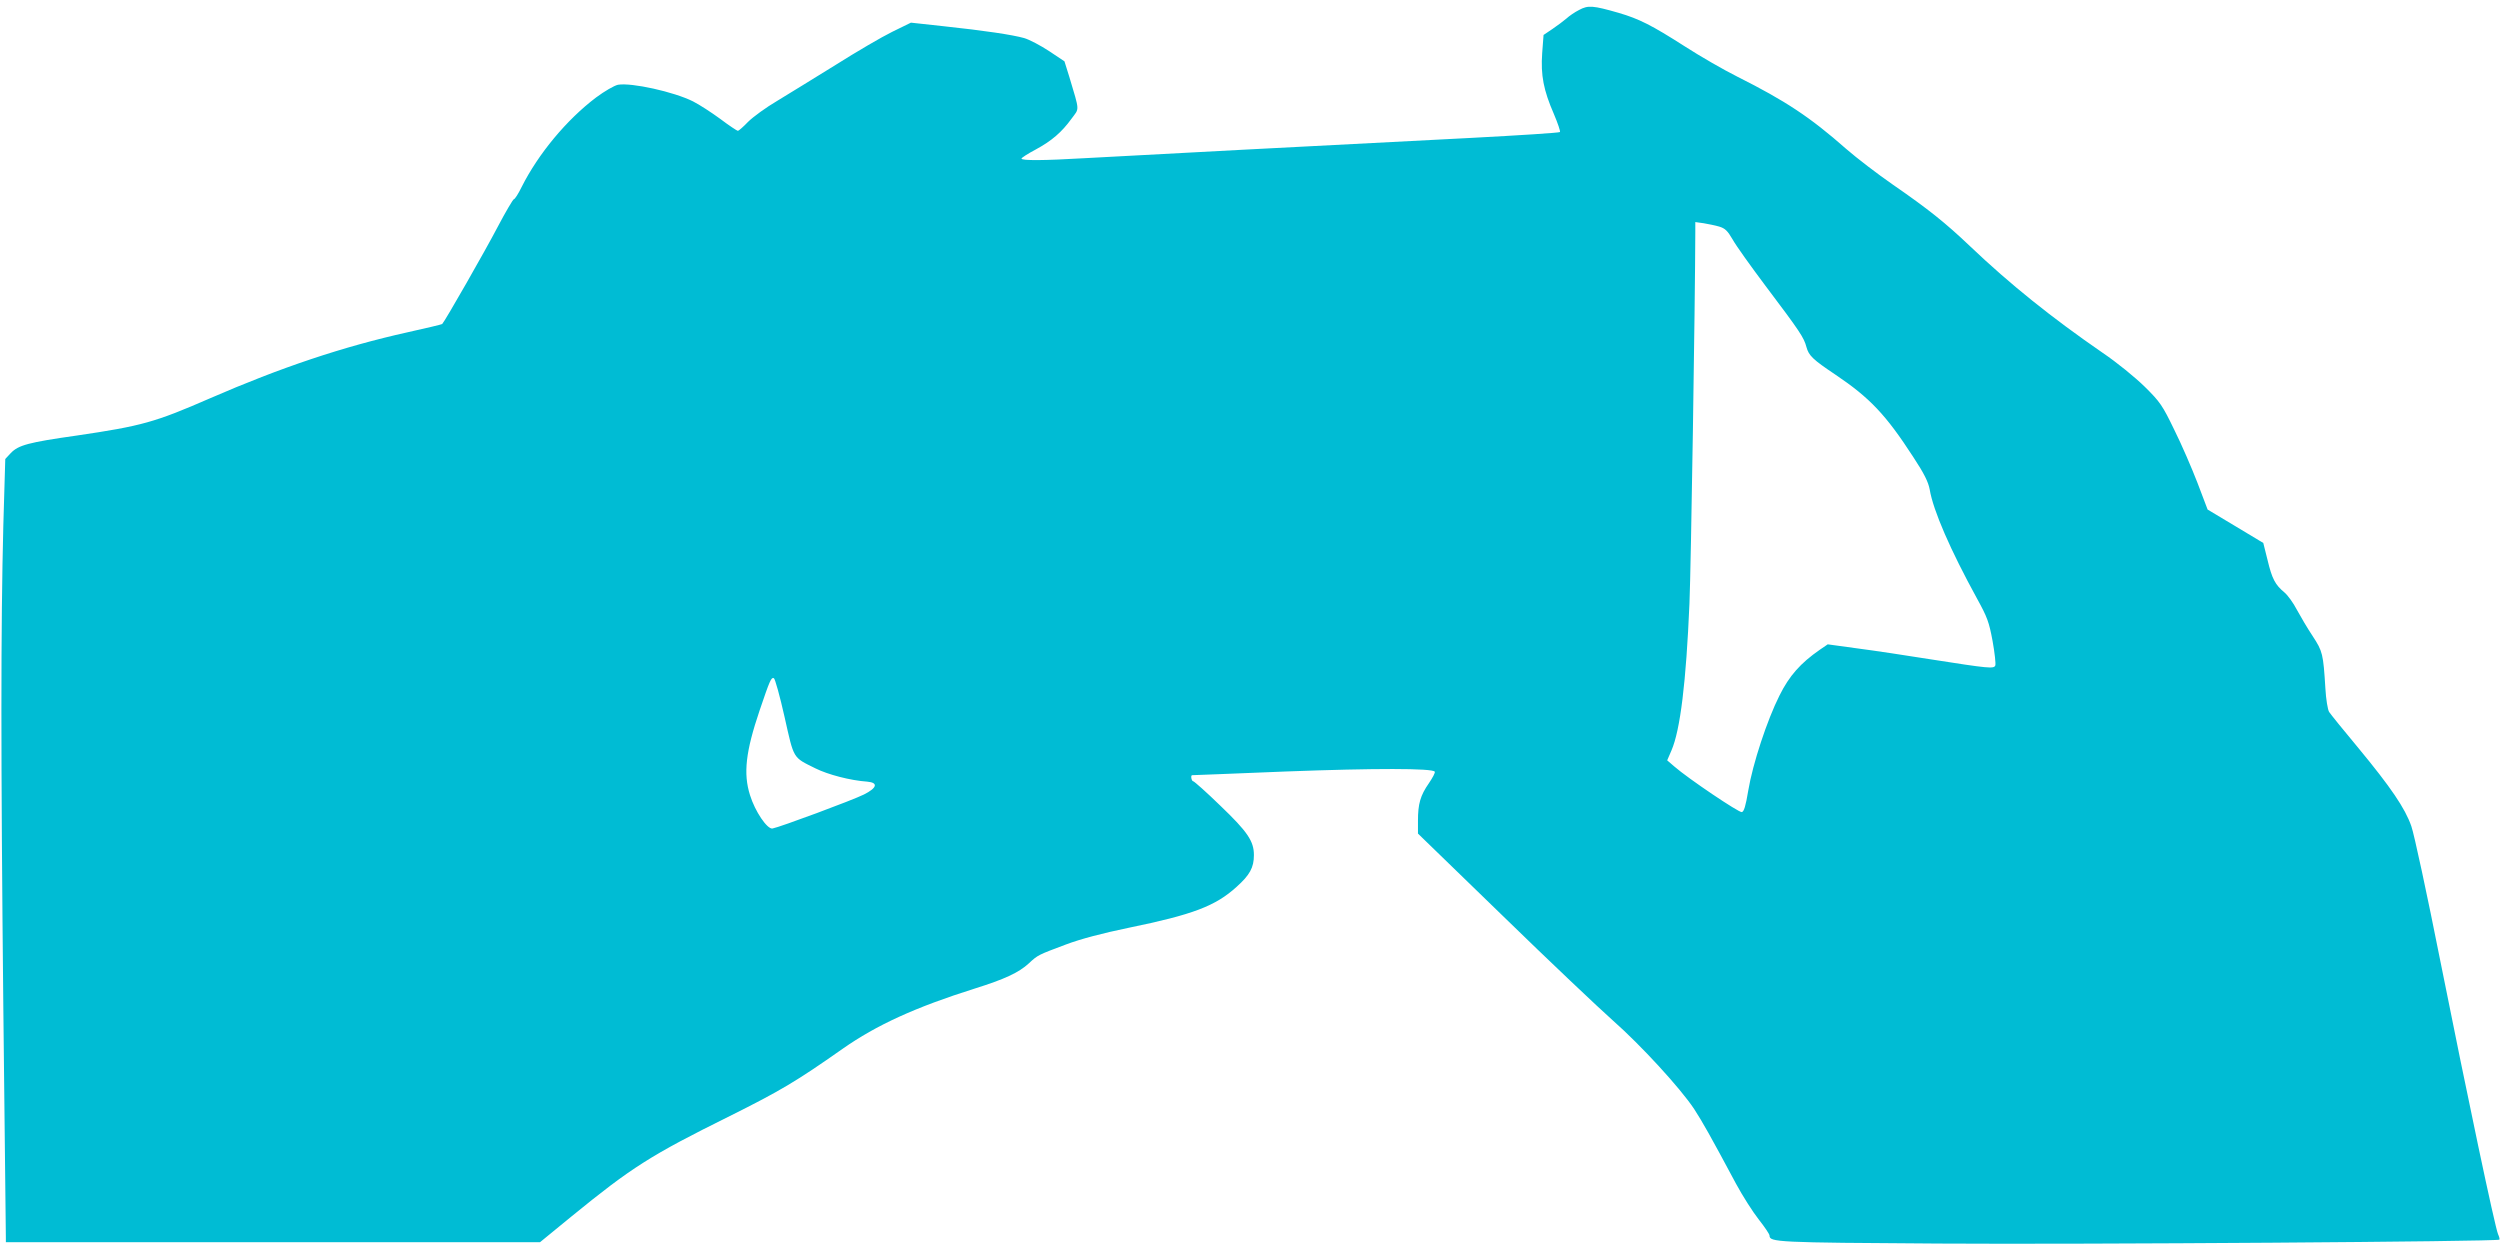
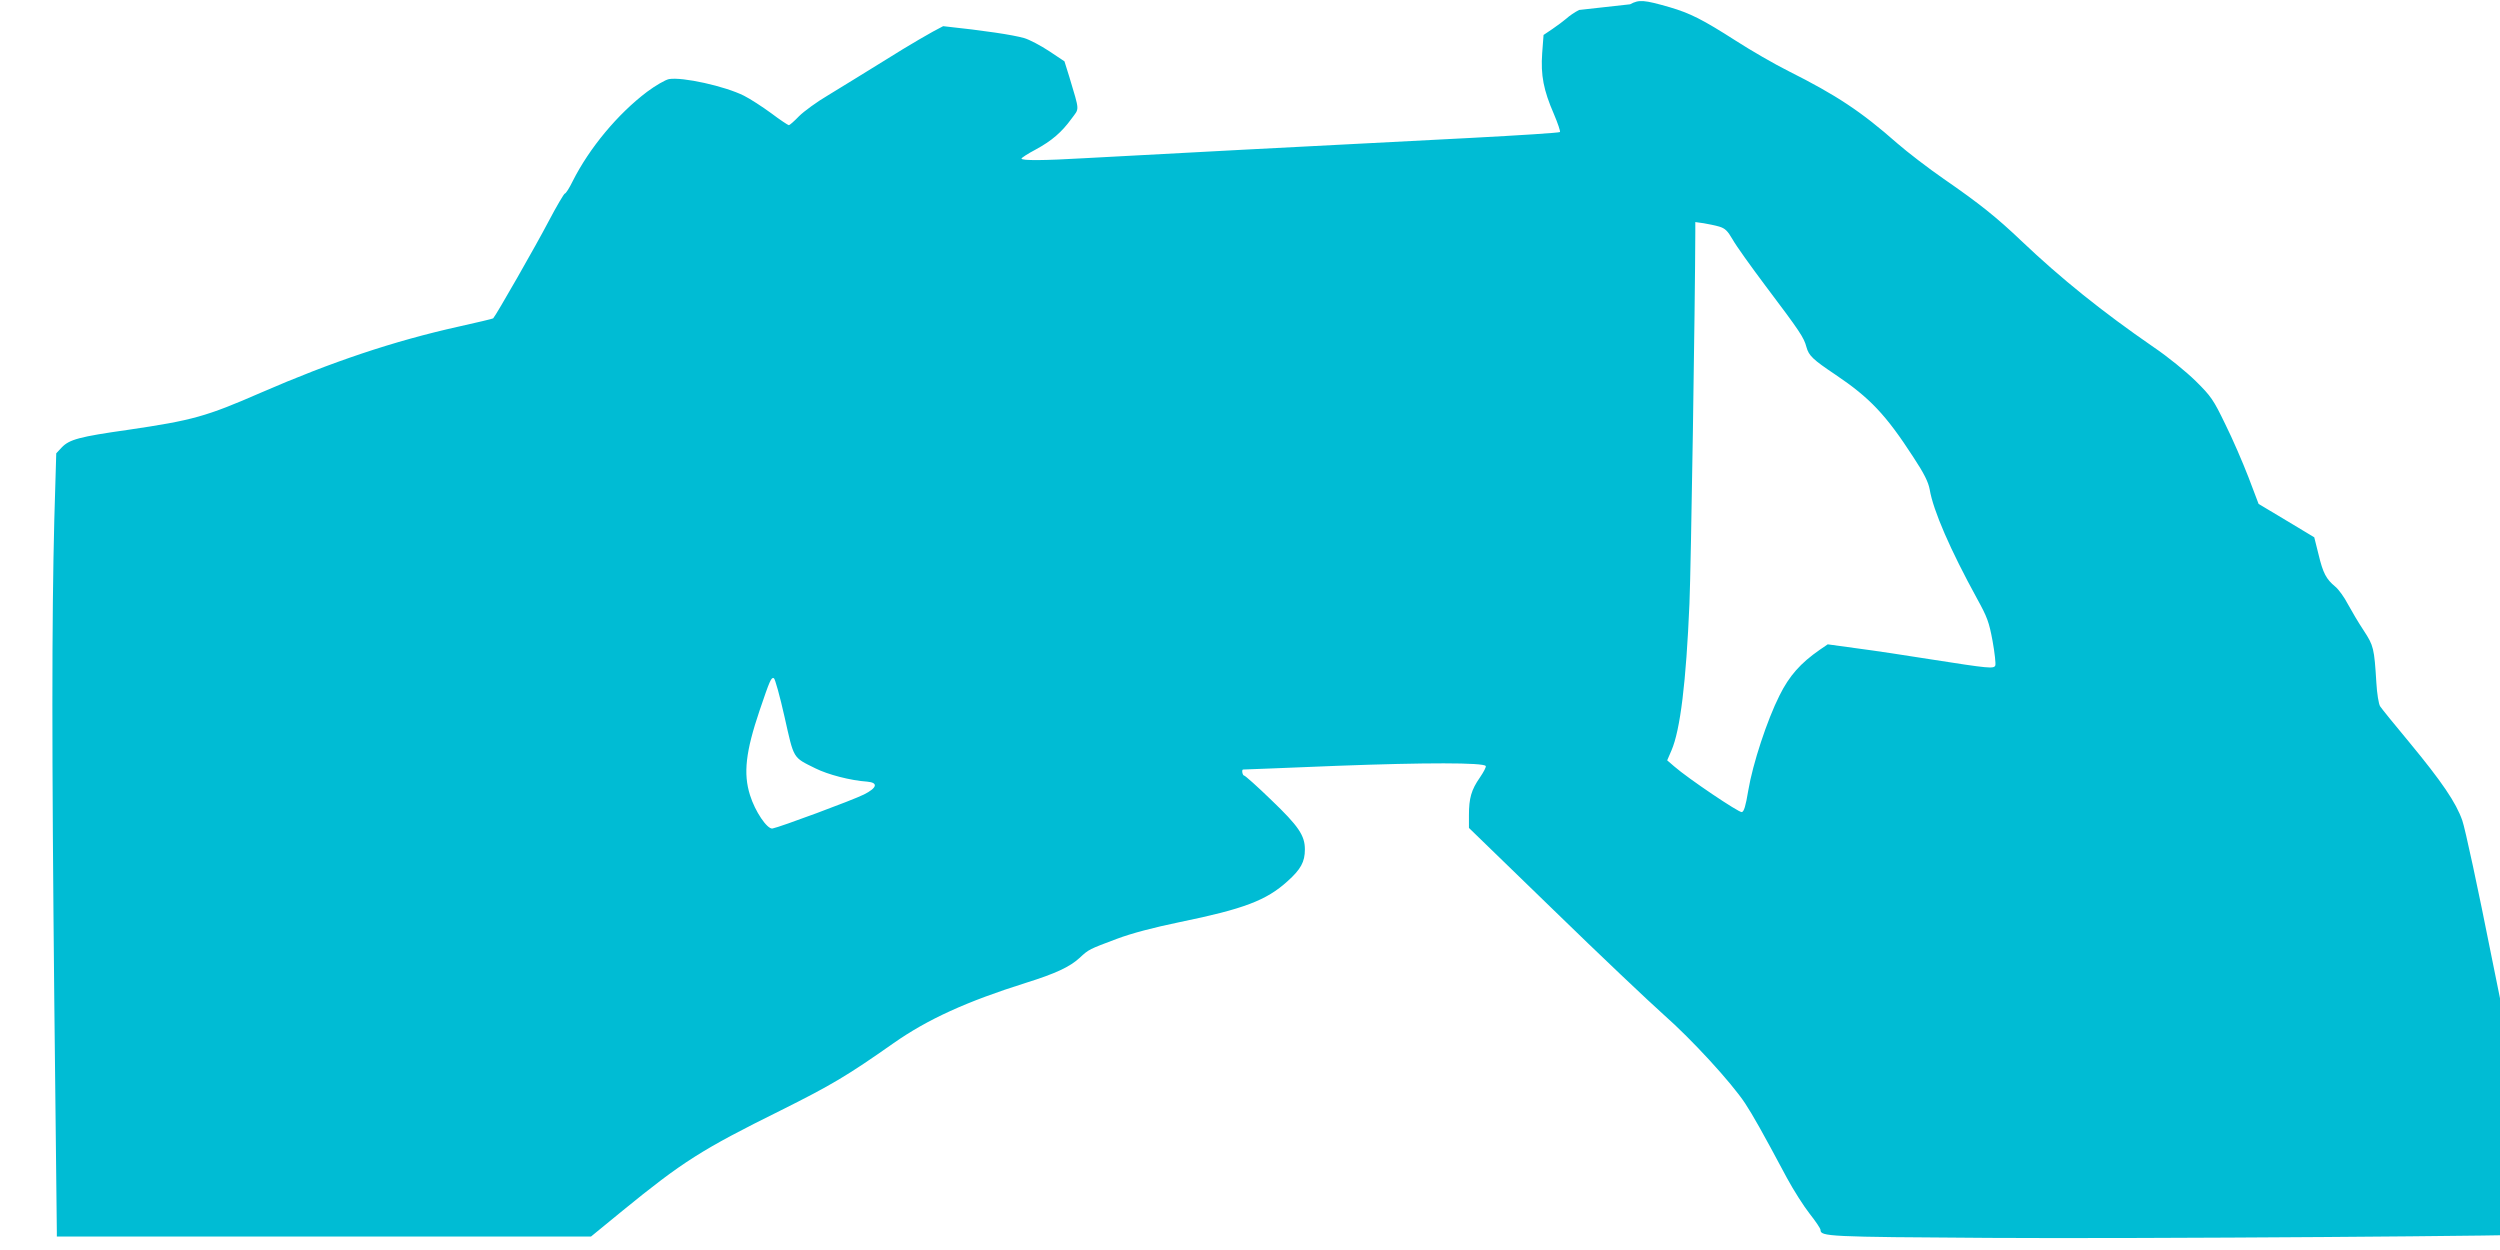
<svg xmlns="http://www.w3.org/2000/svg" version="1.0" width="1280pt" height="640pt" viewBox="0 0 1280 640" preserveAspectRatio="xMidYMid meet">
  <g transform="translate(0,640) scale(0.1,-0.1)" fill="#00bcd4" stroke="none">
-     <path d="M8085 6349 c-22 -11 -51 -31 -65 -44 -14 -12 -46 -36 -71 -53 l-46 -31 -7 -93 c-8 -114 7 -190 60 -312 20 -47 34 -89 31 -92 -4 -4 -208 -17 -454 -30 -687 -35 -1788 -93 -1981 -104 -205 -12 -322 -13 -322 -2 0 4 32 25 72 46 83 45 134 89 184 158 41 56 43 33 -11 214 l-25 80 -78 52 c-44 29 -101 59 -128 67 -61 17 -200 38 -415 61 l-165 18 -96 -47 c-53 -26 -183 -102 -289 -169 -107 -66 -241 -149 -299 -184 -58 -34 -125 -83 -150 -108 -24 -25 -48 -46 -52 -46 -4 0 -45 27 -90 61 -45 33 -108 74 -140 90 -98 49 -315 97 -384 85 -19 -4 -69 -33 -112 -65 -151 -114 -296 -289 -381 -458 -17 -35 -35 -63 -40 -63 -4 0 -42 -64 -83 -142 -62 -119 -270 -483 -284 -497 -2 -2 -81 -21 -176 -42 -333 -74 -651 -181 -1012 -338 -282 -123 -350 -142 -683 -191 -247 -35 -299 -49 -338 -90 l-28 -30 -10 -342 c-13 -514 -13 -1177 0 -2463 7 -638 13 -1170 13 -1182 l0 -23 1368 0 1367 0 160 131 c309 252 406 314 812 515 258 129 338 176 577 344 174 122 373 213 678 309 150 47 224 81 275 128 47 44 49 44 190 97 77 29 188 58 323 86 327 67 443 111 551 209 68 61 89 99 89 163 0 71 -32 119 -172 253 -71 69 -134 125 -139 125 -8 0 -14 29 -6 31 1 0 217 8 481 19 454 17 751 17 762 -1 3 -5 -11 -31 -30 -59 -44 -63 -56 -106 -56 -192 l0 -66 433 -420 c237 -231 492 -472 565 -537 143 -126 345 -346 416 -453 42 -65 82 -135 214 -382 34 -63 87 -146 117 -184 30 -38 55 -75 55 -82 0 -34 34 -36 864 -41 745 -5 2863 10 2873 20 2 3 -1 15 -7 28 -16 37 -157 705 -295 1396 -68 343 -135 654 -149 693 -32 92 -105 199 -271 400 -76 91 -143 174 -150 185 -7 11 -16 65 -19 120 -11 178 -14 190 -65 268 -26 39 -62 100 -81 135 -18 35 -47 75 -64 89 -47 39 -63 69 -86 165 l-22 88 -143 86 -142 85 -52 137 c-29 75 -82 198 -119 272 -60 124 -72 142 -151 220 -49 48 -142 124 -216 174 -261 180 -473 350 -678 545 -126 120 -215 191 -396 316 -78 54 -185 136 -239 183 -185 163 -311 246 -556 369 -72 36 -193 106 -269 155 -172 110 -234 141 -339 172 -132 38 -157 40 -203 15z m717 -1109 c30 -9 43 -21 69 -66 17 -31 93 -137 168 -237 178 -236 197 -265 210 -314 12 -44 33 -64 148 -141 177 -119 259 -206 399 -422 56 -85 77 -128 84 -166 18 -108 106 -310 242 -558 53 -96 62 -121 80 -218 11 -61 17 -117 14 -125 -7 -18 -30 -16 -336 32 -118 19 -284 44 -369 55 l-153 21 -41 -28 c-98 -68 -156 -133 -206 -234 -63 -125 -137 -349 -160 -487 -13 -79 -22 -108 -33 -110 -15 -3 -275 172 -346 234 l-36 31 22 51 c45 104 75 350 92 752 8 185 29 1535 30 1904 l0 49 43 -6 c23 -4 59 -11 79 -17z m-4785 -2511 c49 -218 41 -205 158 -263 64 -32 179 -62 265 -68 58 -5 51 -32 -17 -66 -58 -29 -430 -167 -468 -174 -27 -4 -89 87 -115 171 -35 111 -22 223 49 433 53 156 59 170 73 166 6 -2 31 -92 55 -199z" />
+     <path d="M8085 6349 c-22 -11 -51 -31 -65 -44 -14 -12 -46 -36 -71 -53 l-46 -31 -7 -93 c-8 -114 7 -190 60 -312 20 -47 34 -89 31 -92 -4 -4 -208 -17 -454 -30 -687 -35 -1788 -93 -1981 -104 -205 -12 -322 -13 -322 -2 0 4 32 25 72 46 83 45 134 89 184 158 41 56 43 33 -11 214 l-25 80 -78 52 c-44 29 -101 59 -128 67 -61 17 -200 38 -415 61 c-53 -26 -183 -102 -289 -169 -107 -66 -241 -149 -299 -184 -58 -34 -125 -83 -150 -108 -24 -25 -48 -46 -52 -46 -4 0 -45 27 -90 61 -45 33 -108 74 -140 90 -98 49 -315 97 -384 85 -19 -4 -69 -33 -112 -65 -151 -114 -296 -289 -381 -458 -17 -35 -35 -63 -40 -63 -4 0 -42 -64 -83 -142 -62 -119 -270 -483 -284 -497 -2 -2 -81 -21 -176 -42 -333 -74 -651 -181 -1012 -338 -282 -123 -350 -142 -683 -191 -247 -35 -299 -49 -338 -90 l-28 -30 -10 -342 c-13 -514 -13 -1177 0 -2463 7 -638 13 -1170 13 -1182 l0 -23 1368 0 1367 0 160 131 c309 252 406 314 812 515 258 129 338 176 577 344 174 122 373 213 678 309 150 47 224 81 275 128 47 44 49 44 190 97 77 29 188 58 323 86 327 67 443 111 551 209 68 61 89 99 89 163 0 71 -32 119 -172 253 -71 69 -134 125 -139 125 -8 0 -14 29 -6 31 1 0 217 8 481 19 454 17 751 17 762 -1 3 -5 -11 -31 -30 -59 -44 -63 -56 -106 -56 -192 l0 -66 433 -420 c237 -231 492 -472 565 -537 143 -126 345 -346 416 -453 42 -65 82 -135 214 -382 34 -63 87 -146 117 -184 30 -38 55 -75 55 -82 0 -34 34 -36 864 -41 745 -5 2863 10 2873 20 2 3 -1 15 -7 28 -16 37 -157 705 -295 1396 -68 343 -135 654 -149 693 -32 92 -105 199 -271 400 -76 91 -143 174 -150 185 -7 11 -16 65 -19 120 -11 178 -14 190 -65 268 -26 39 -62 100 -81 135 -18 35 -47 75 -64 89 -47 39 -63 69 -86 165 l-22 88 -143 86 -142 85 -52 137 c-29 75 -82 198 -119 272 -60 124 -72 142 -151 220 -49 48 -142 124 -216 174 -261 180 -473 350 -678 545 -126 120 -215 191 -396 316 -78 54 -185 136 -239 183 -185 163 -311 246 -556 369 -72 36 -193 106 -269 155 -172 110 -234 141 -339 172 -132 38 -157 40 -203 15z m717 -1109 c30 -9 43 -21 69 -66 17 -31 93 -137 168 -237 178 -236 197 -265 210 -314 12 -44 33 -64 148 -141 177 -119 259 -206 399 -422 56 -85 77 -128 84 -166 18 -108 106 -310 242 -558 53 -96 62 -121 80 -218 11 -61 17 -117 14 -125 -7 -18 -30 -16 -336 32 -118 19 -284 44 -369 55 l-153 21 -41 -28 c-98 -68 -156 -133 -206 -234 -63 -125 -137 -349 -160 -487 -13 -79 -22 -108 -33 -110 -15 -3 -275 172 -346 234 l-36 31 22 51 c45 104 75 350 92 752 8 185 29 1535 30 1904 l0 49 43 -6 c23 -4 59 -11 79 -17z m-4785 -2511 c49 -218 41 -205 158 -263 64 -32 179 -62 265 -68 58 -5 51 -32 -17 -66 -58 -29 -430 -167 -468 -174 -27 -4 -89 87 -115 171 -35 111 -22 223 49 433 53 156 59 170 73 166 6 -2 31 -92 55 -199z" />
  </g>
</svg>